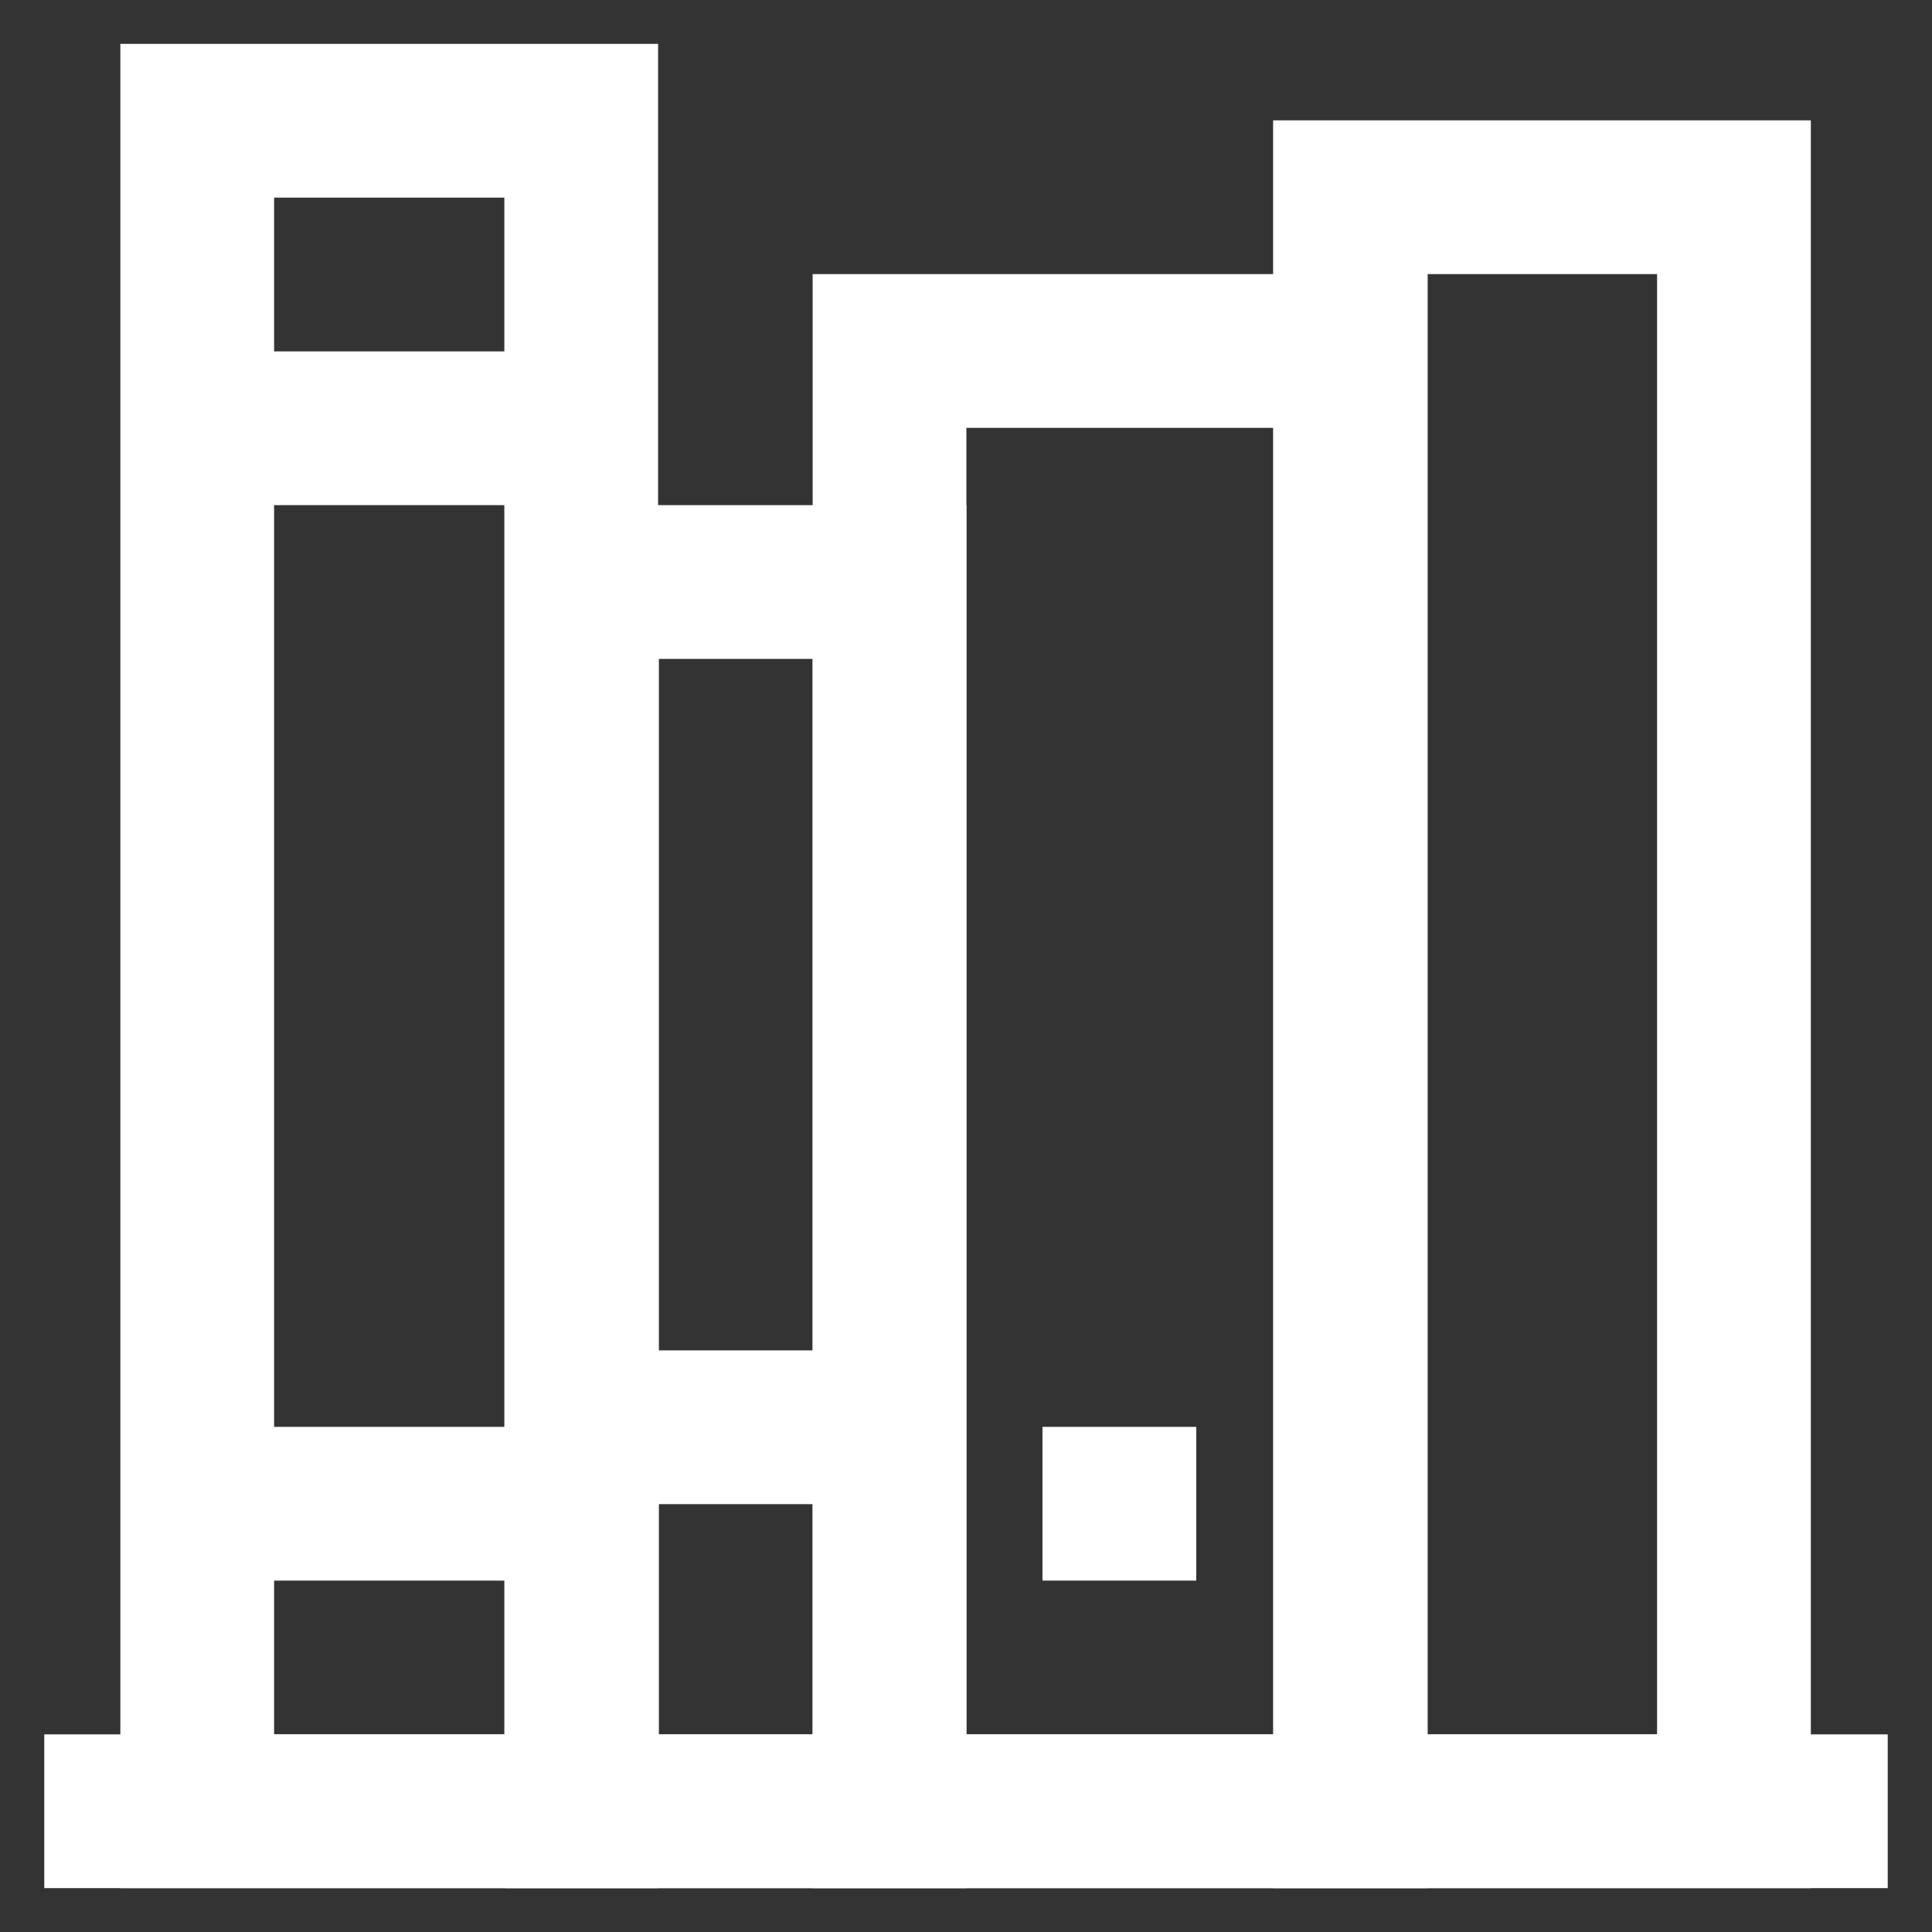
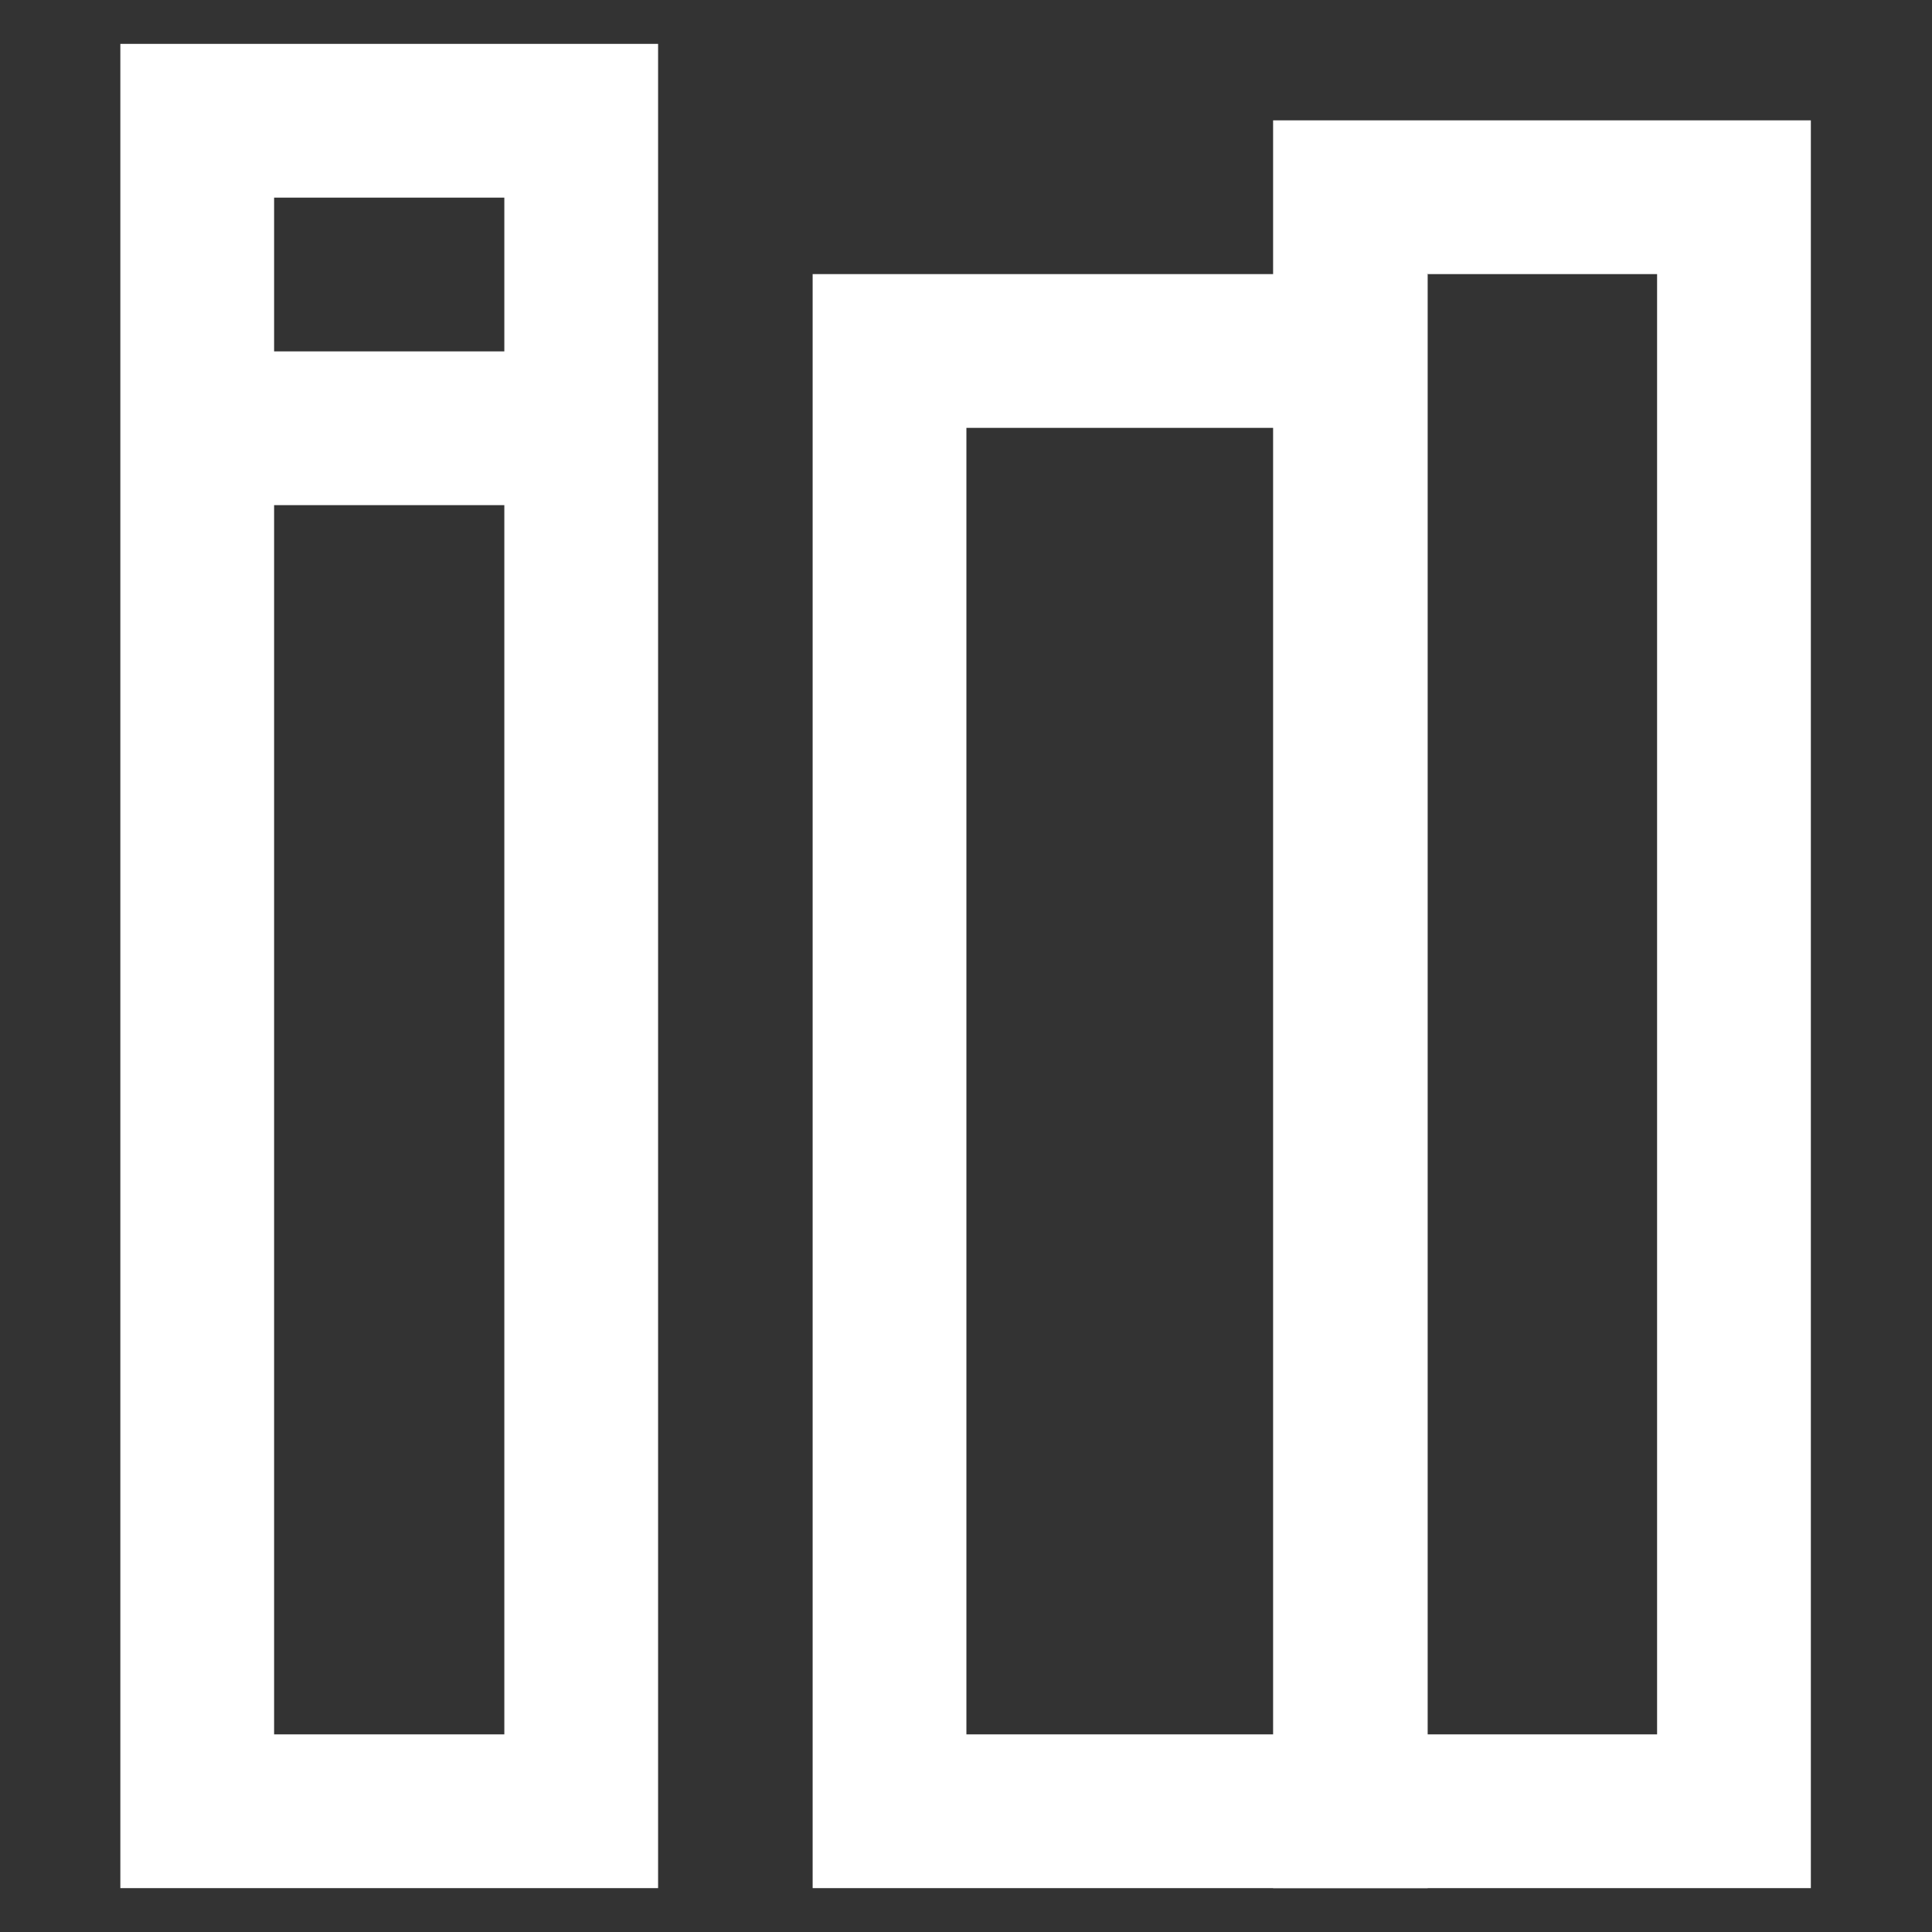
<svg xmlns="http://www.w3.org/2000/svg" width="800px" height="800px" viewBox="0 0 24 24" id="Layer_1" data-name="Layer 1" fill="#000000">
  <rect x="0" y="0" width="24" height="24" fill="#333333" stroke="none" />
  <g id="SVGRepo_bgCarrier" stroke-width="0" />
  <g id="SVGRepo_tracerCarrier" stroke-linecap="round" stroke-linejoin="round" />
  <g id="SVGRepo_iconCarrier">
    <defs>
      <style>.cls-1{fill:none;stroke:#ffffff;stroke-miterlimit:10;stroke-width:1.91px;}</style>
    </defs>
-     <line class="cls-1" x1="0.55" y1="22.5" x2="23.45" y2="22.5" />
    <rect class="cls-1" x="2.45" y="1.5" width="4.77" height="21" />
-     <rect class="cls-1" x="7.23" y="7.23" width="3.82" height="15.27" />
    <rect class="cls-1" x="16.77" y="2.45" width="4.77" height="20.05" />
    <rect class="cls-1" x="11.05" y="4.36" width="5.73" height="18.14" />
-     <line class="cls-1" x1="7.23" y1="17.73" x2="11.05" y2="17.73" />
-     <line class="cls-1" x1="12.95" y1="18.68" x2="14.86" y2="18.68" />
-     <line class="cls-1" x1="2.45" y1="18.68" x2="7.23" y2="18.68" />
    <line class="cls-1" x1="2.45" y1="5.32" x2="7.23" y2="5.32" />
  </g>
</svg>